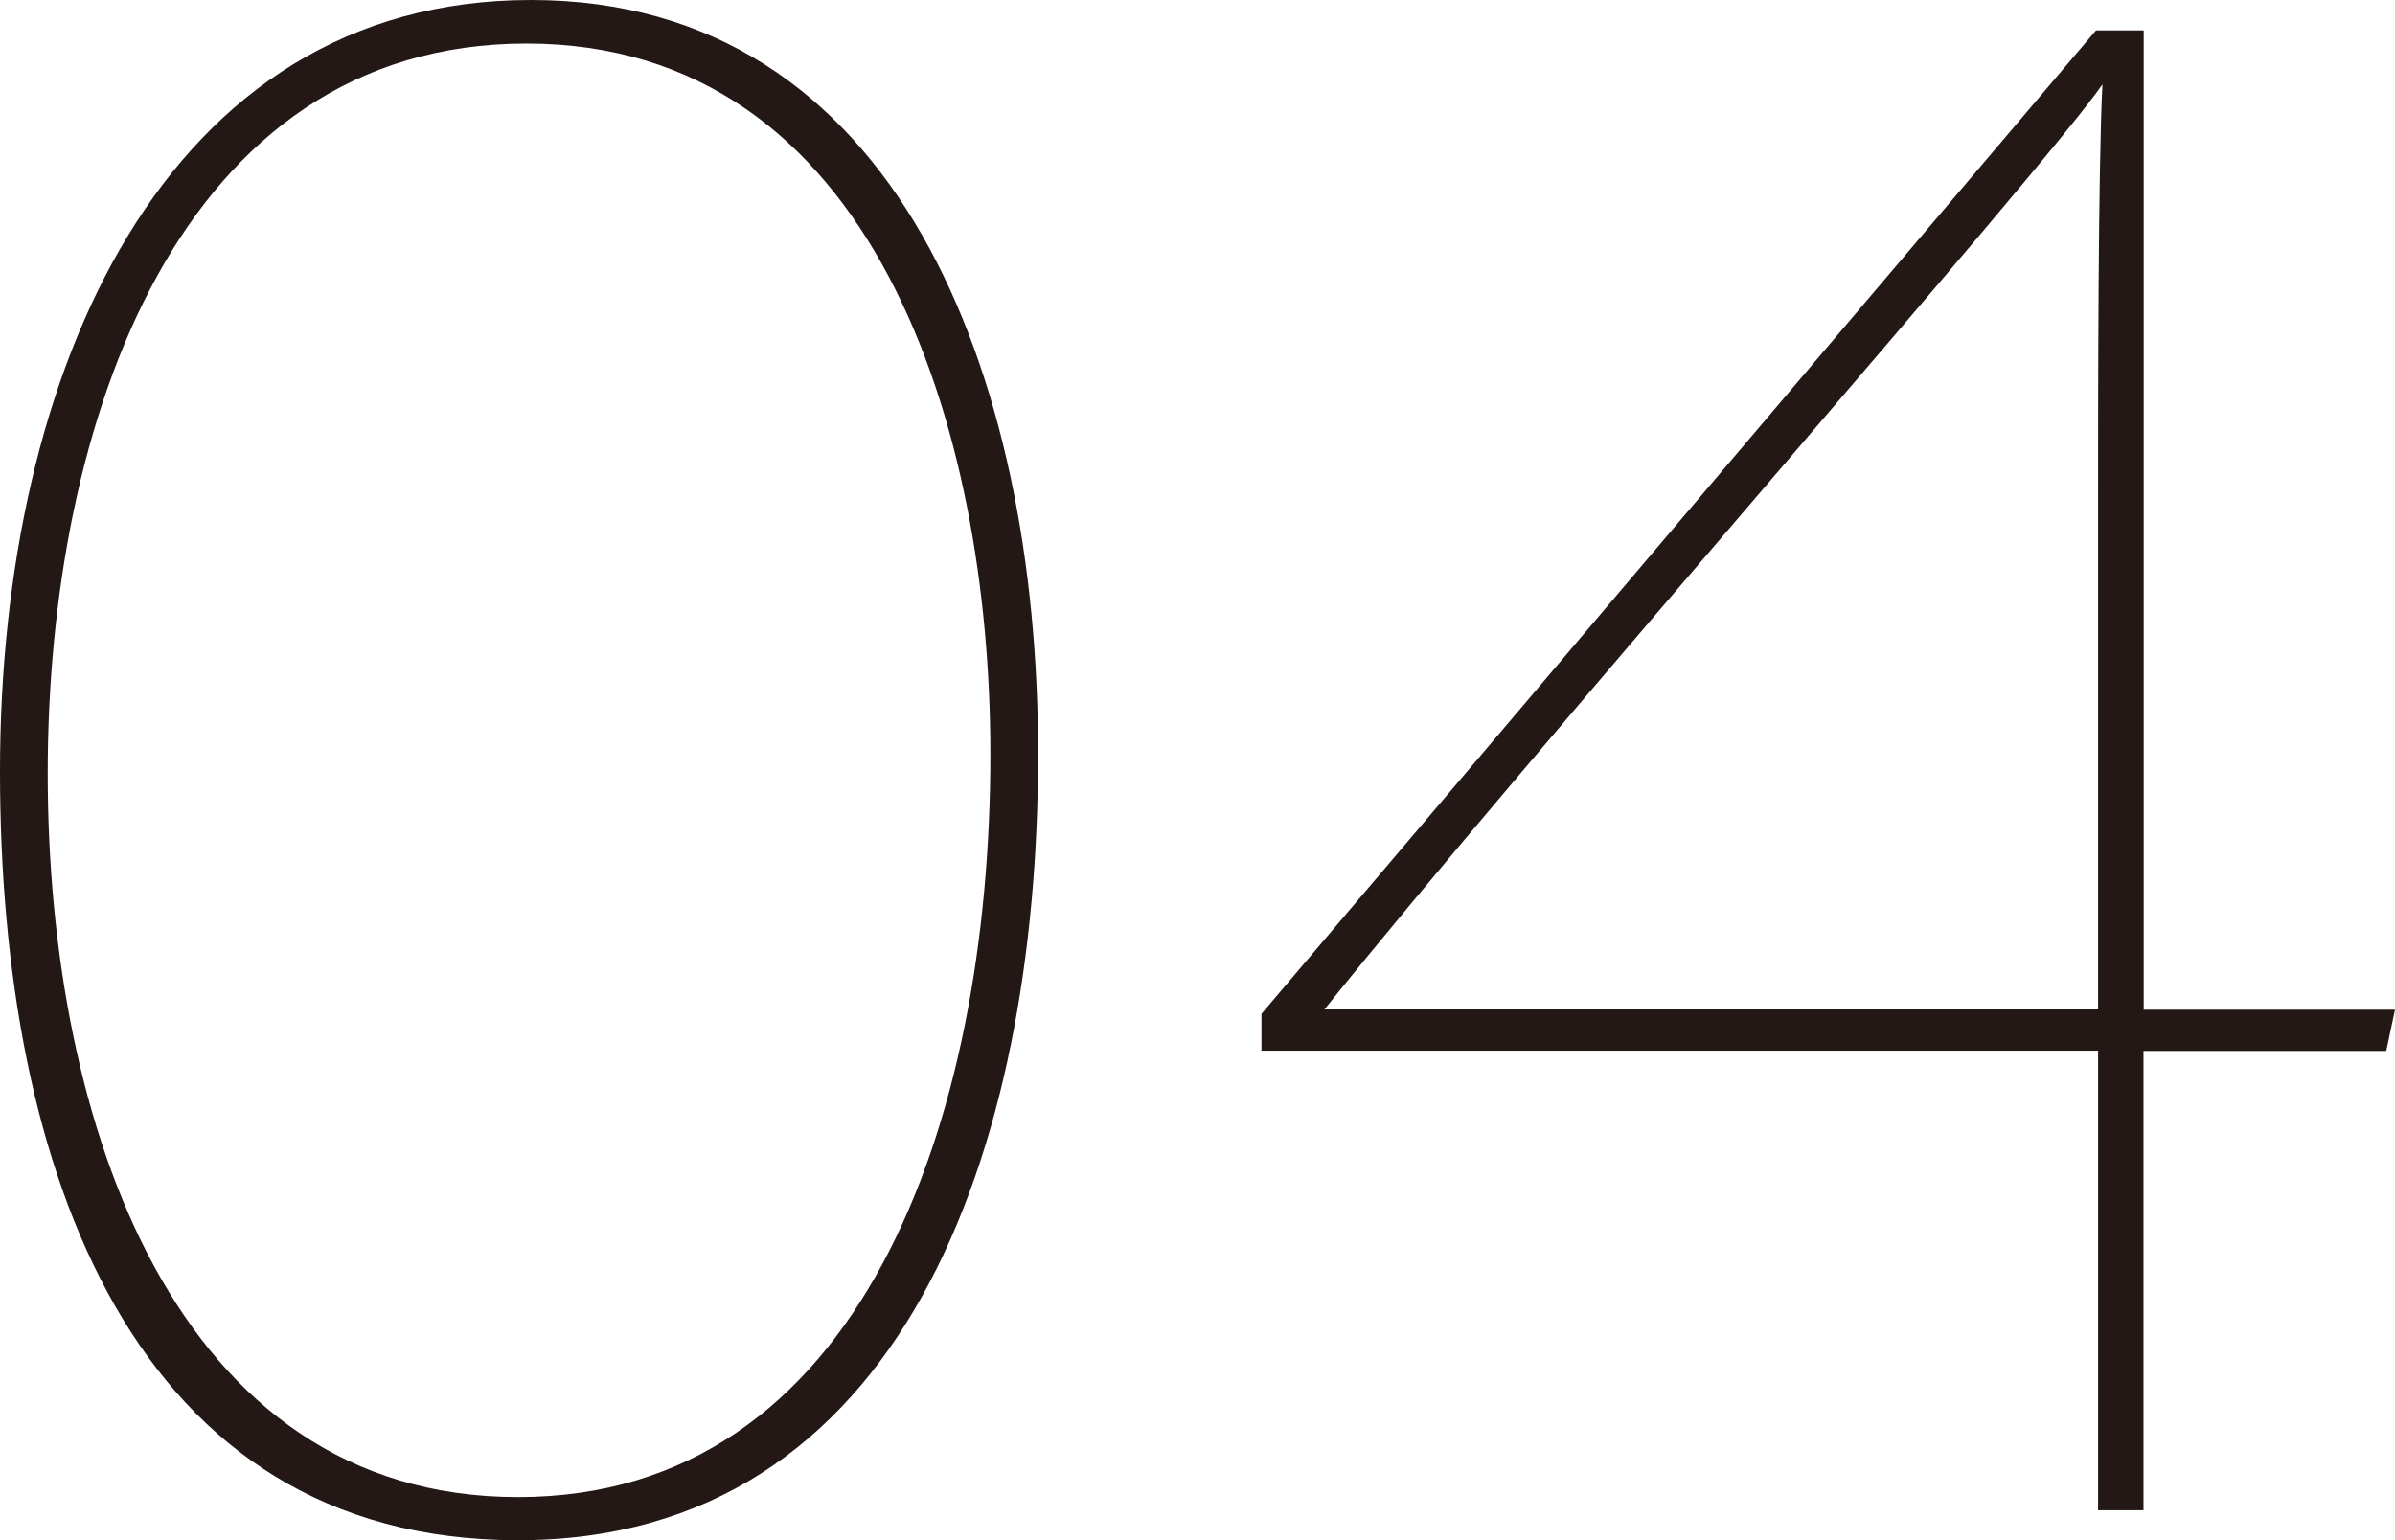
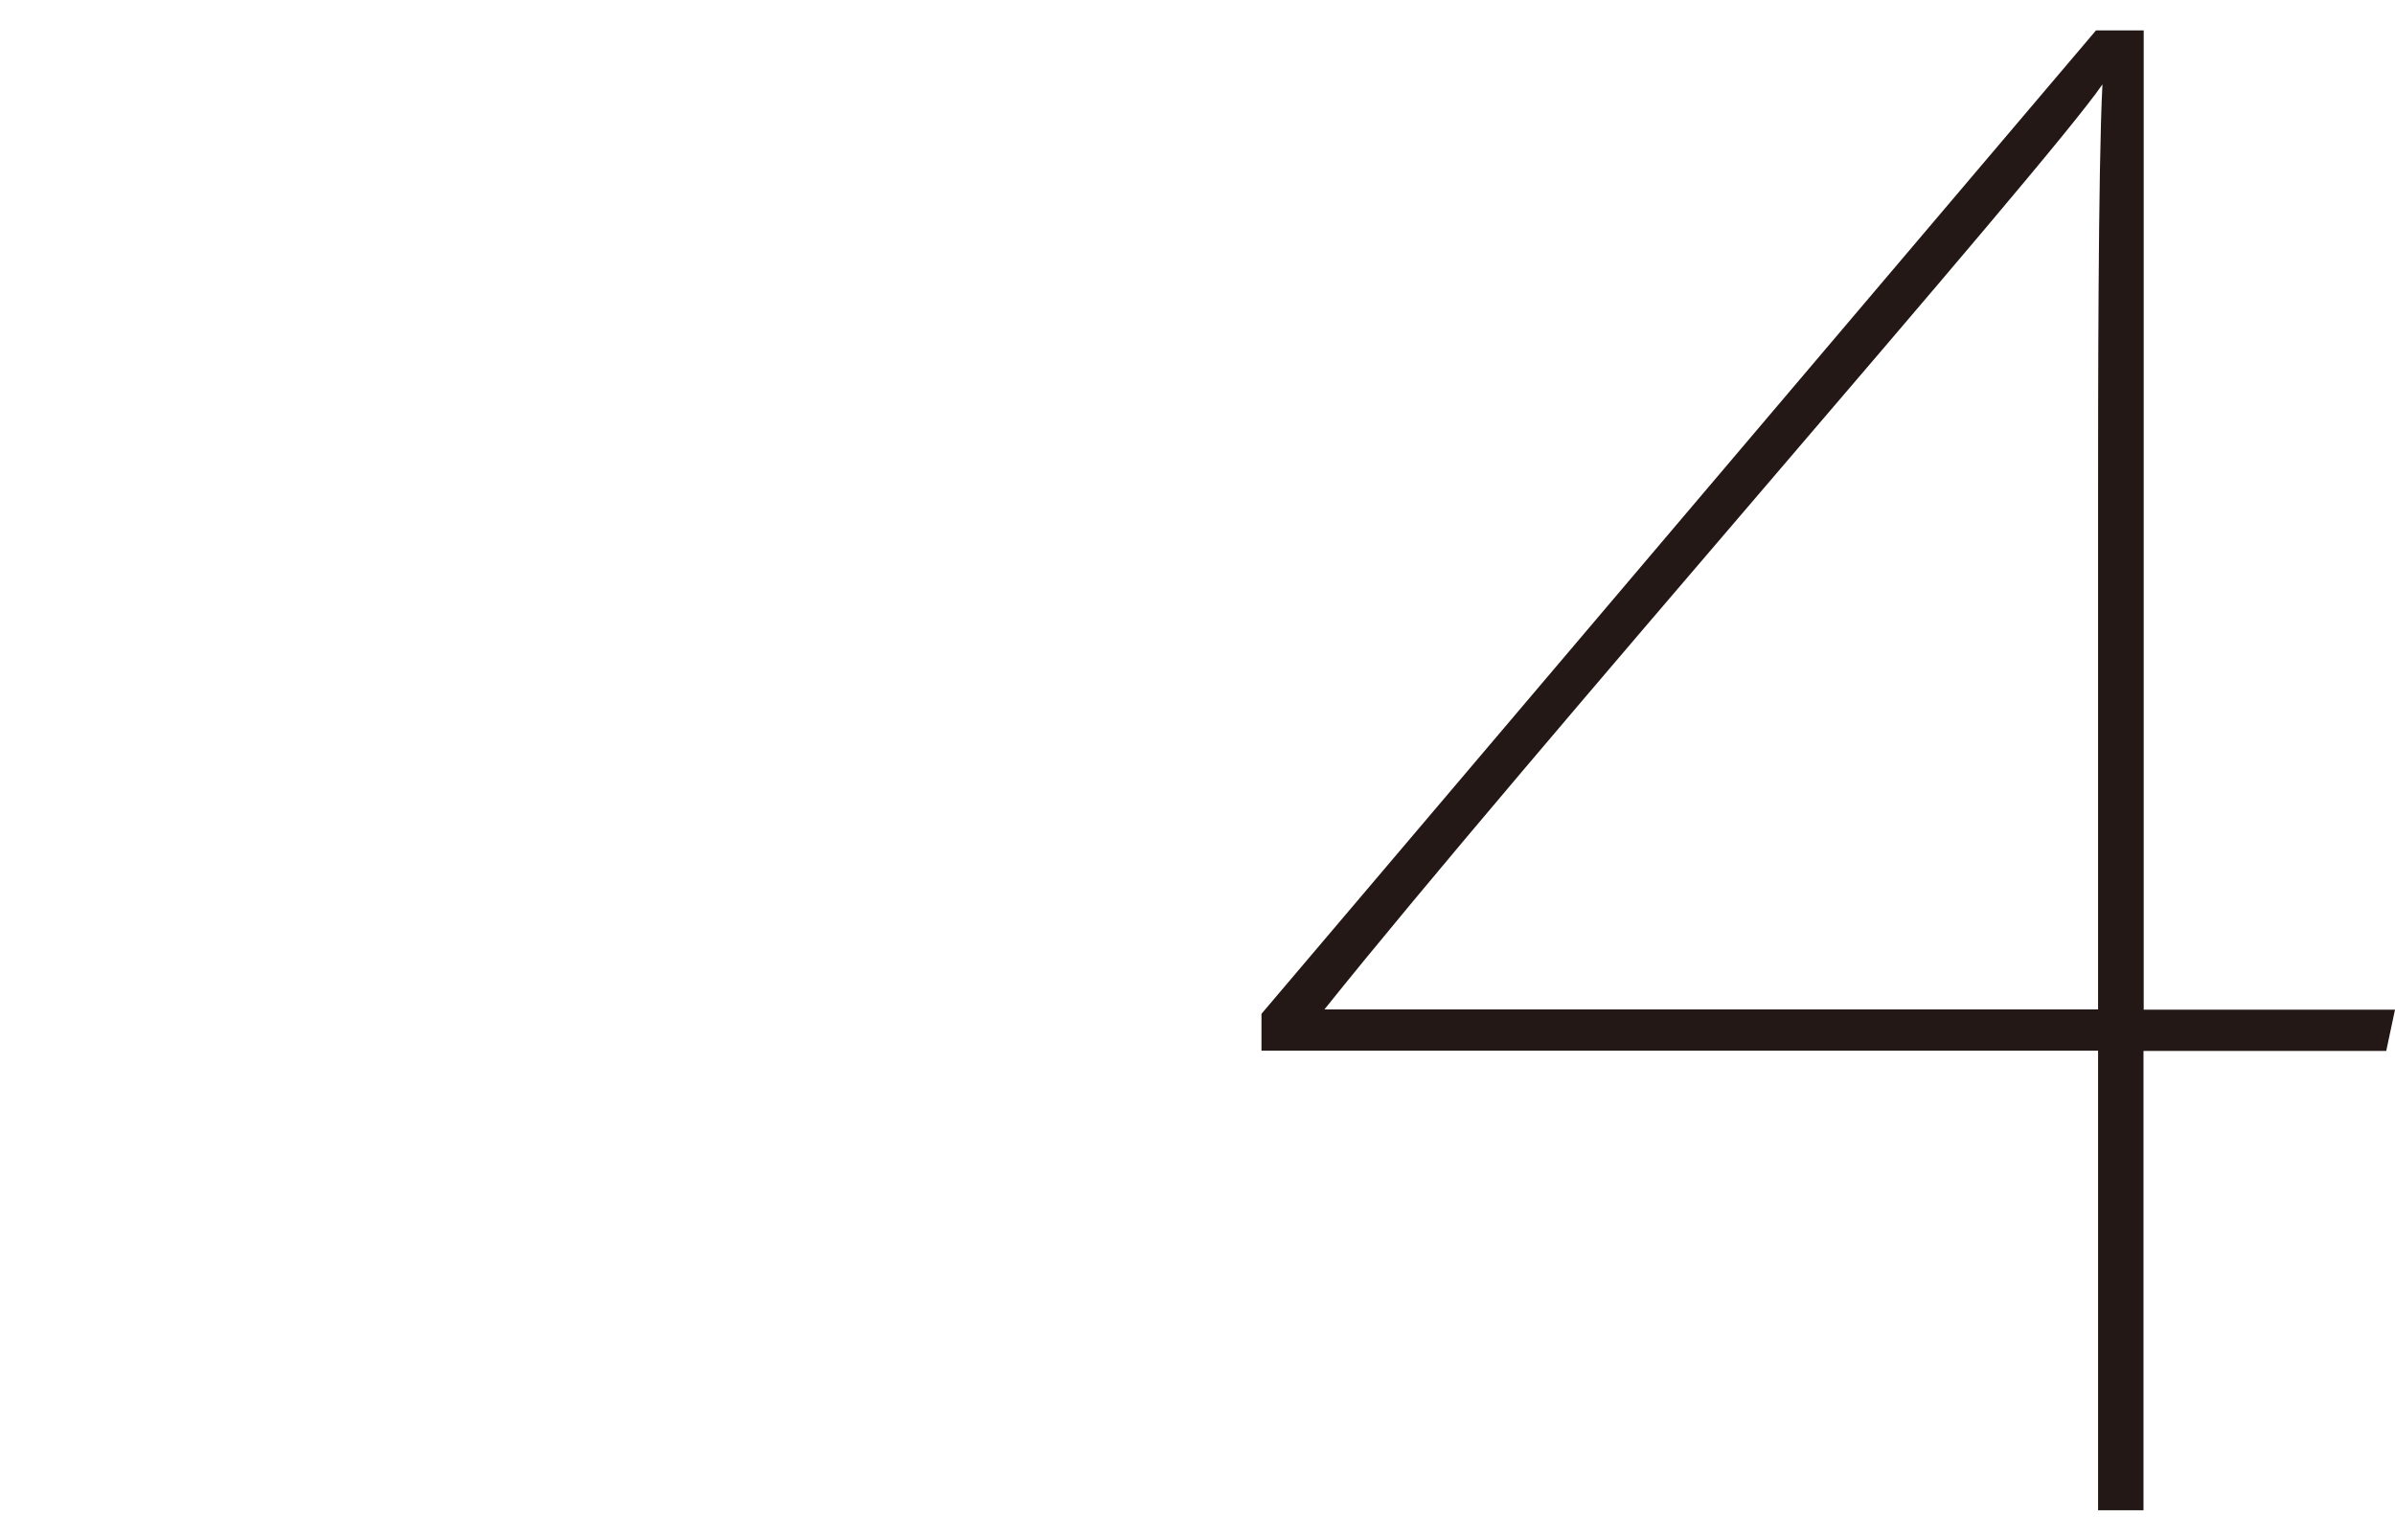
<svg xmlns="http://www.w3.org/2000/svg" id="_レイヤー_2" viewBox="0 0 114.94 73.95">
  <defs>
    <style>.cls-1{fill:#231815;}</style>
  </defs>
  <g id="_レイヤー_1-2">
-     <path class="cls-1" d="M49.82,36.19c0,19.14-6.55,37.75-24.96,37.75S0,56.27,0,37.03,7.9,0,25.48,0s24.34,17.99,24.34,36.19ZM2.29,37.13c0,16.85,6.14,34.74,22.57,34.74s22.67-17.99,22.67-35.67c0-15.71-5.62-34.11-22.26-34.11S2.29,20.18,2.29,37.13Z" />
    <path class="cls-1" d="M100.69,72.49v-22.05h-40.15v-1.77L100.59,1.46h2.29v47.01h12.06l-.42,1.98h-11.65v22.05h-2.18ZM100.69,23.5c0-3.95,0-15.5.21-19.45-2.7,3.95-27.77,32.45-37.34,44.41h37.13v-24.96Z" />
  </g>
</svg>